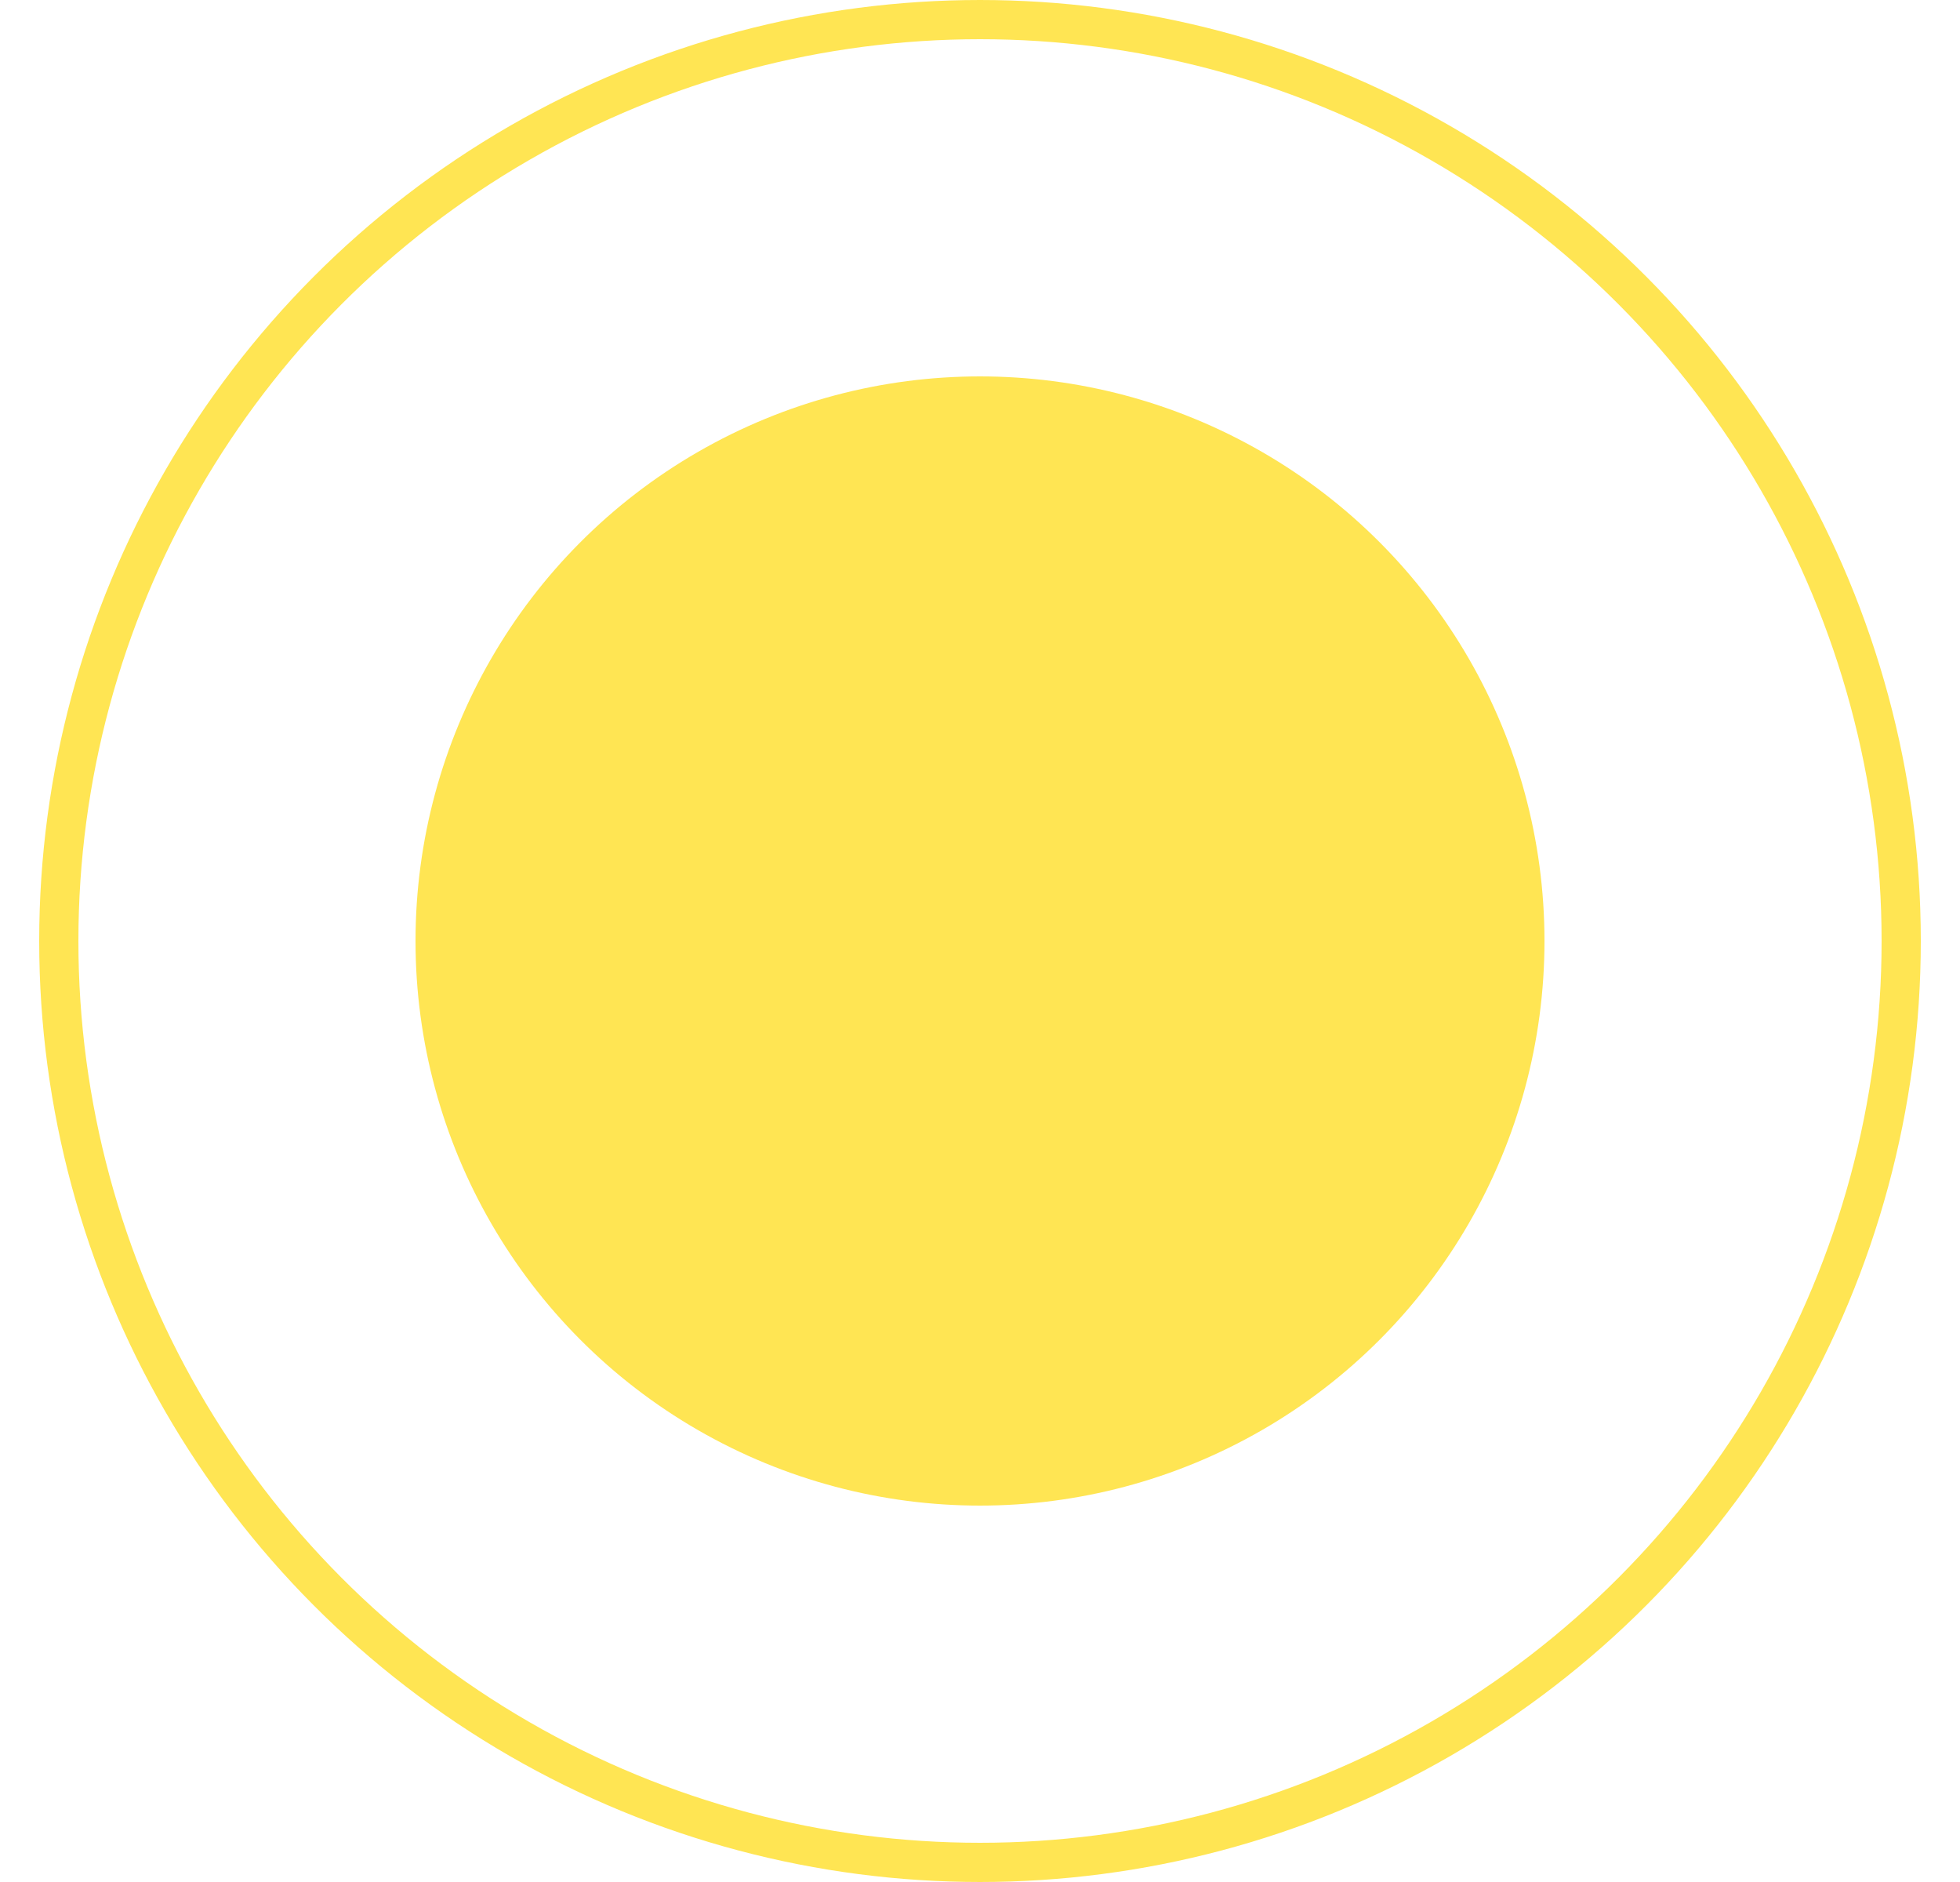
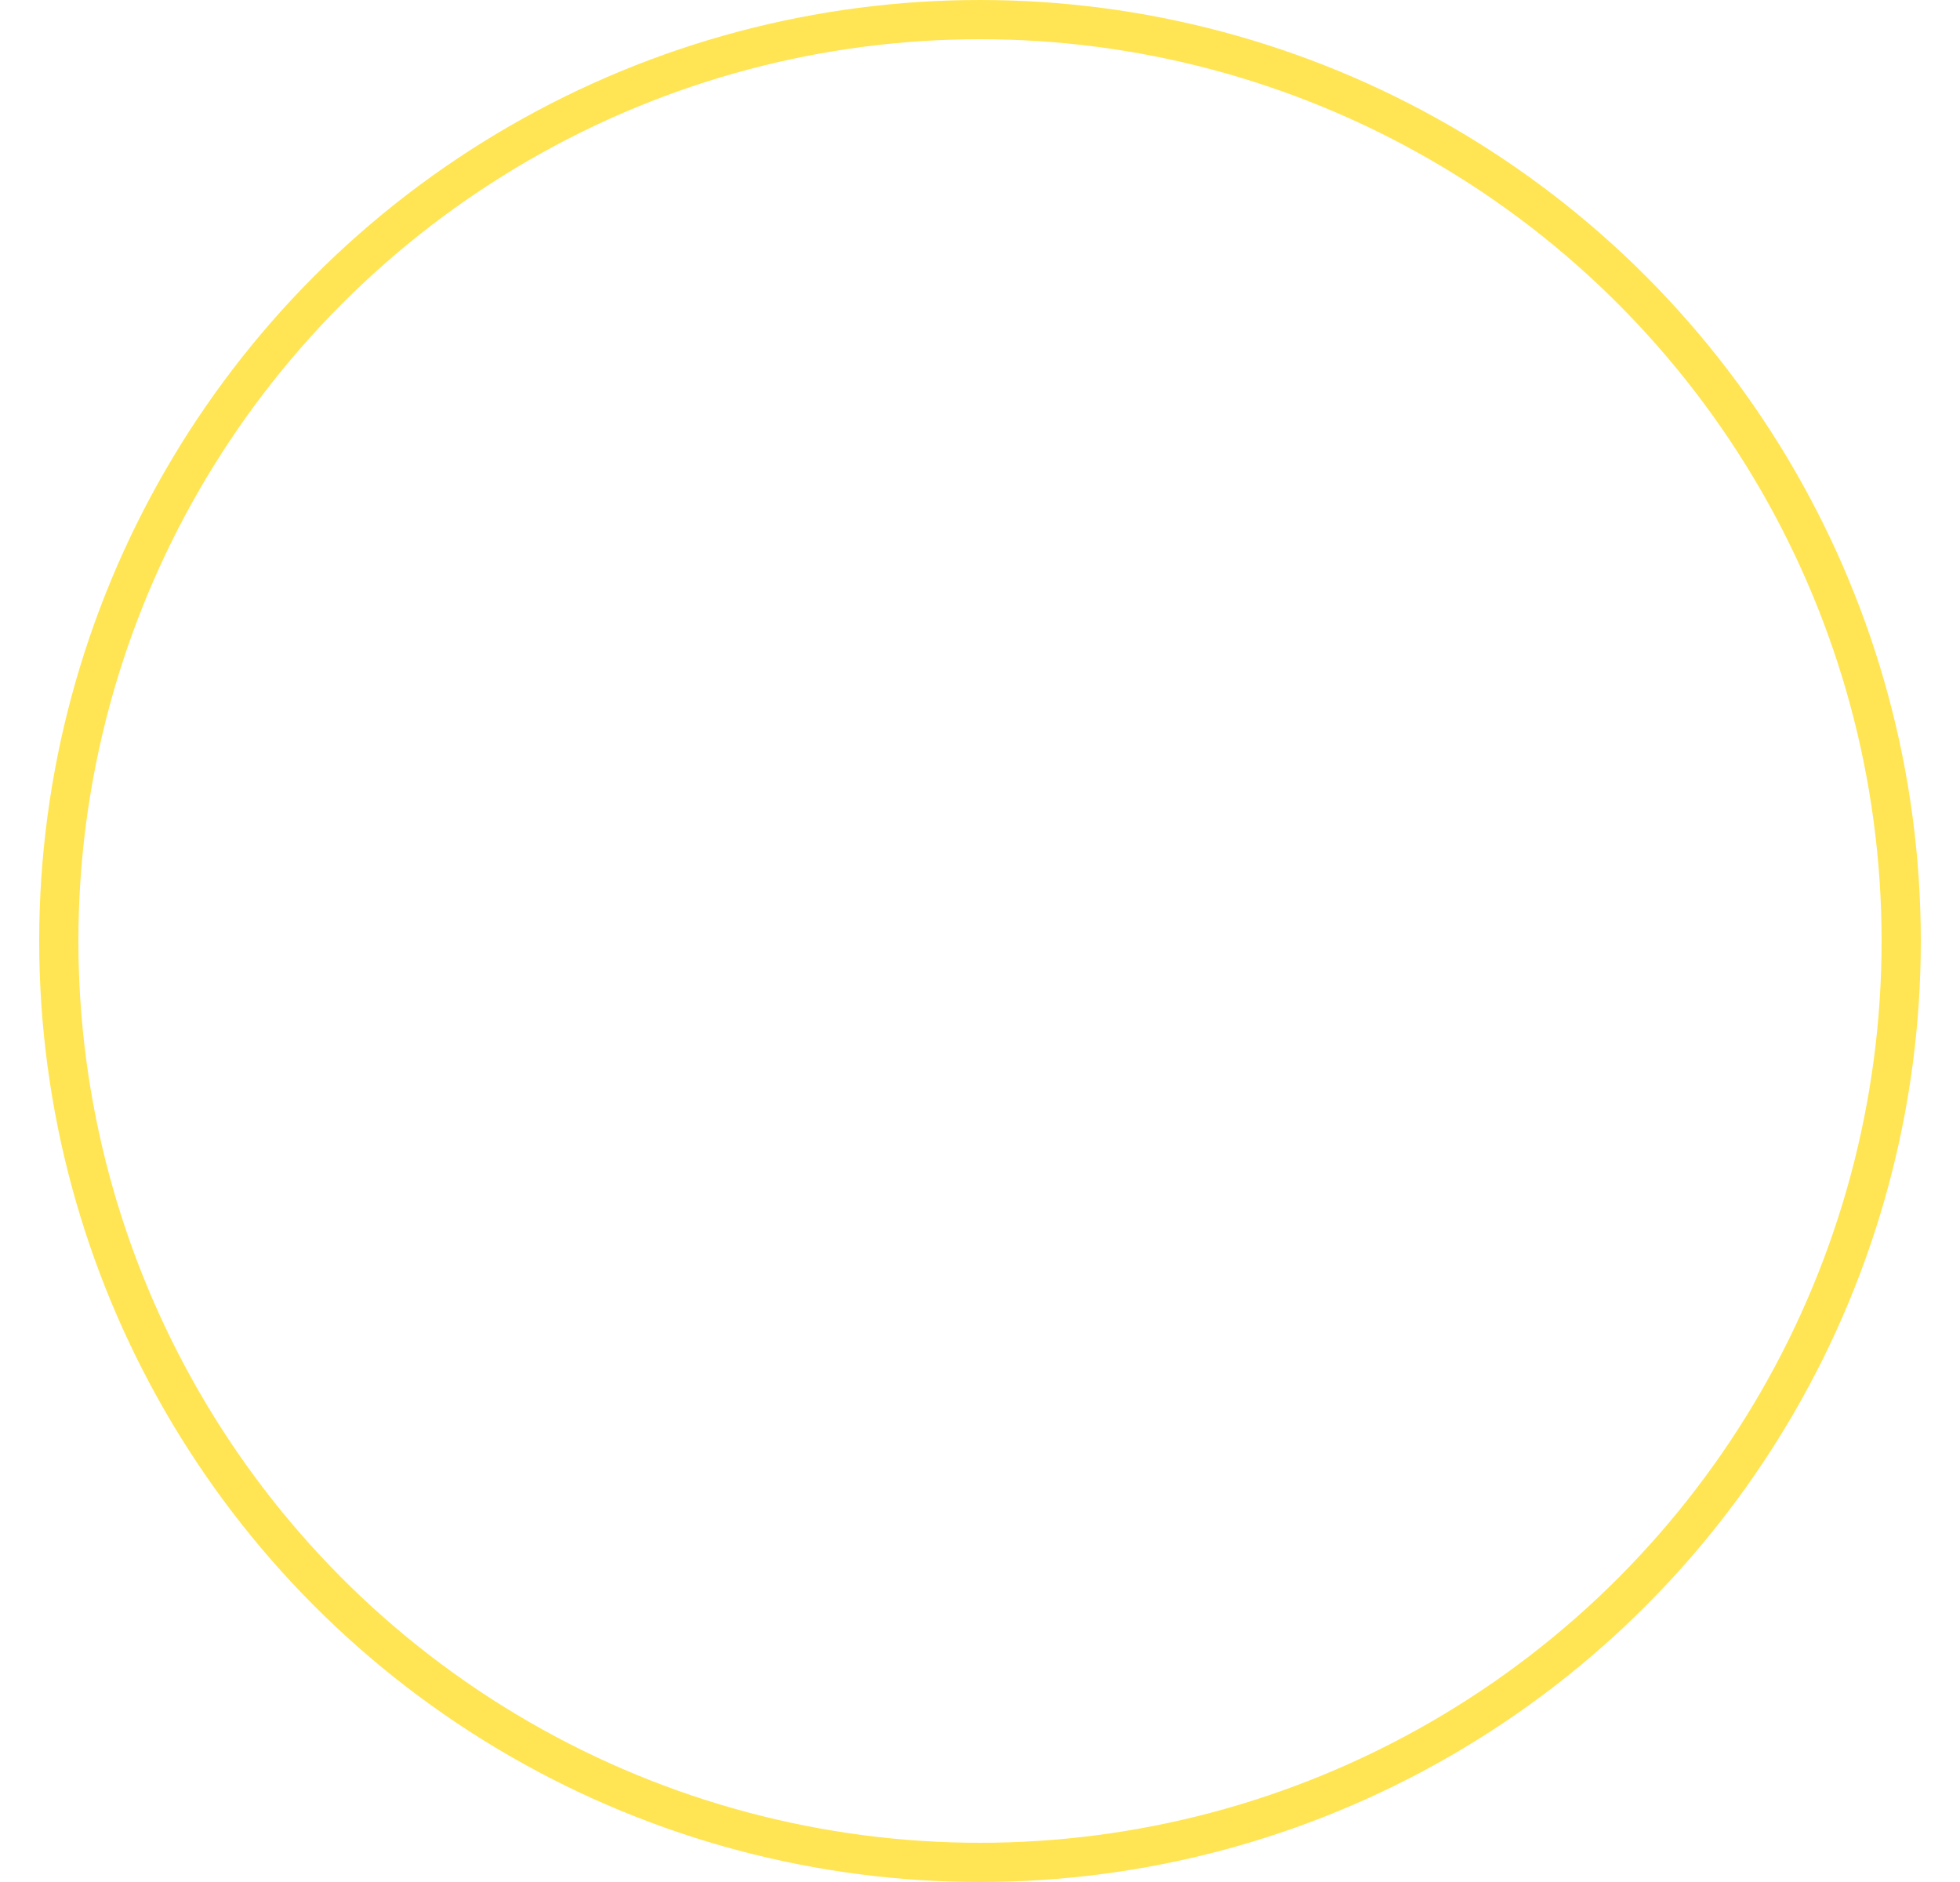
<svg xmlns="http://www.w3.org/2000/svg" width="25" height="24" viewBox="0 0 25 24" fill="none">
-   <circle cx="12.5" cy="12" r="7.2" fill="#FFE553" />
  <circle cx="12.5" cy="12" r="11.75" stroke="#FFE553" stroke-width="0.5" />
</svg>